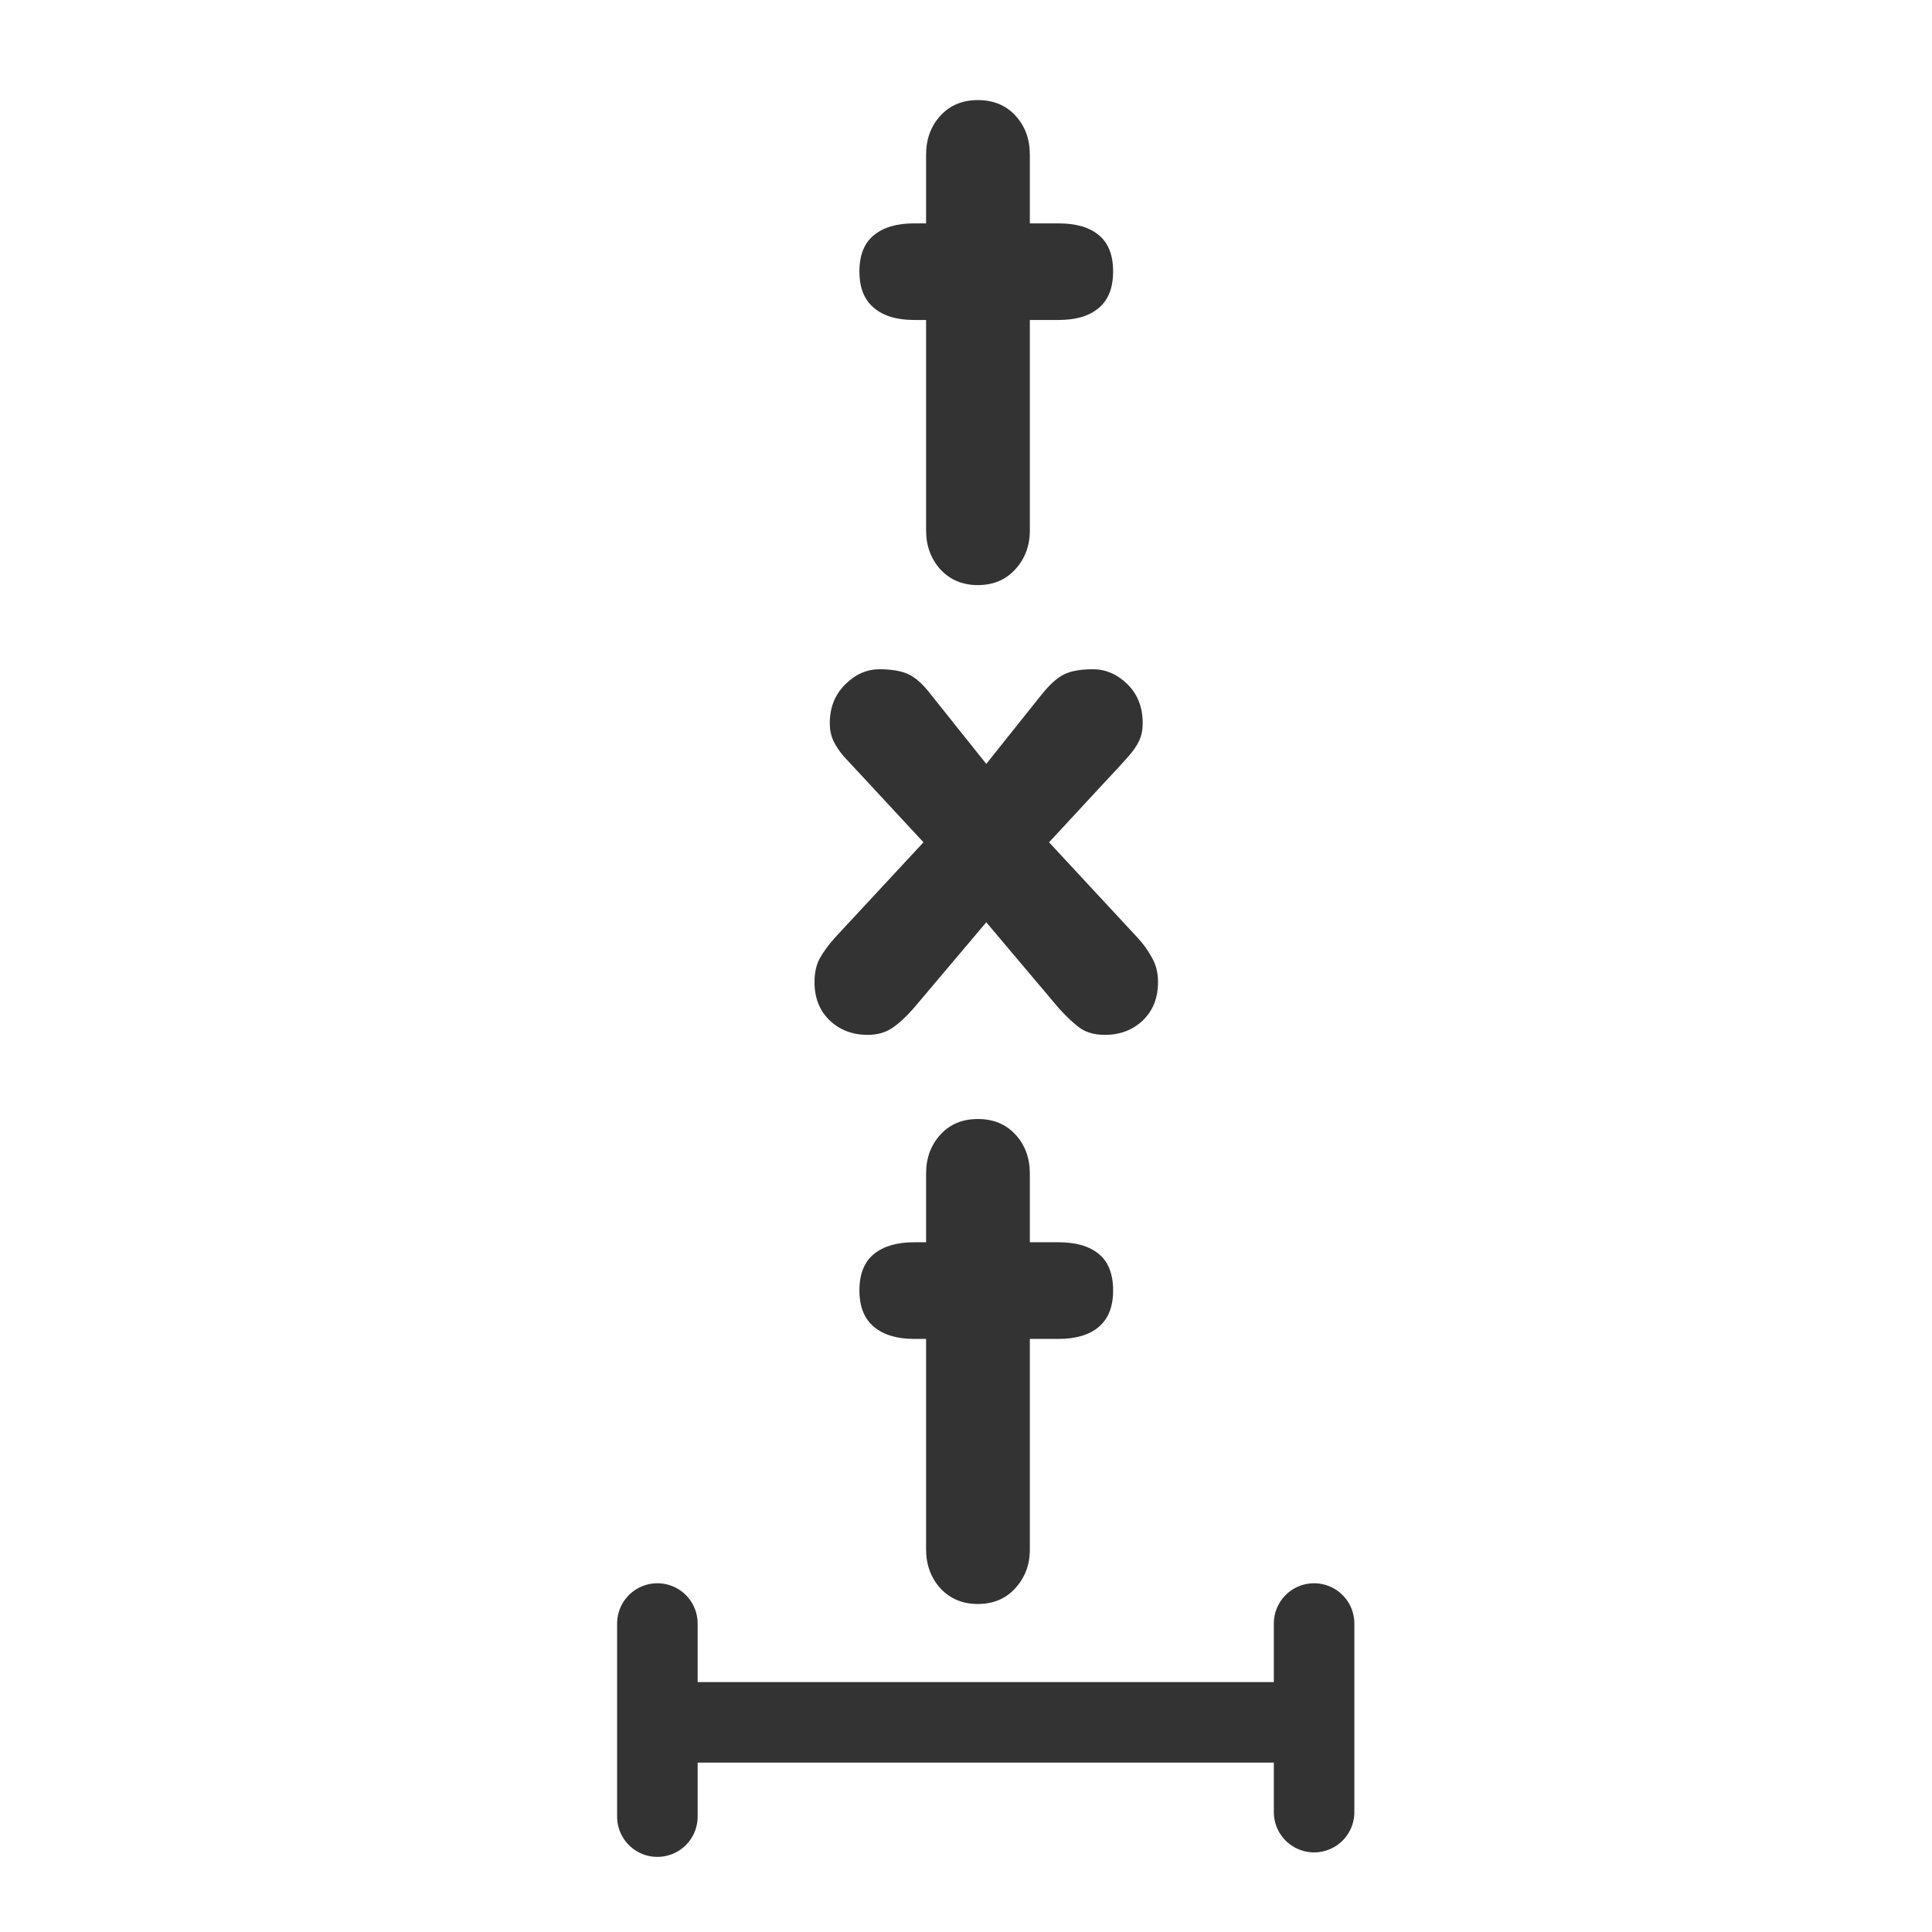
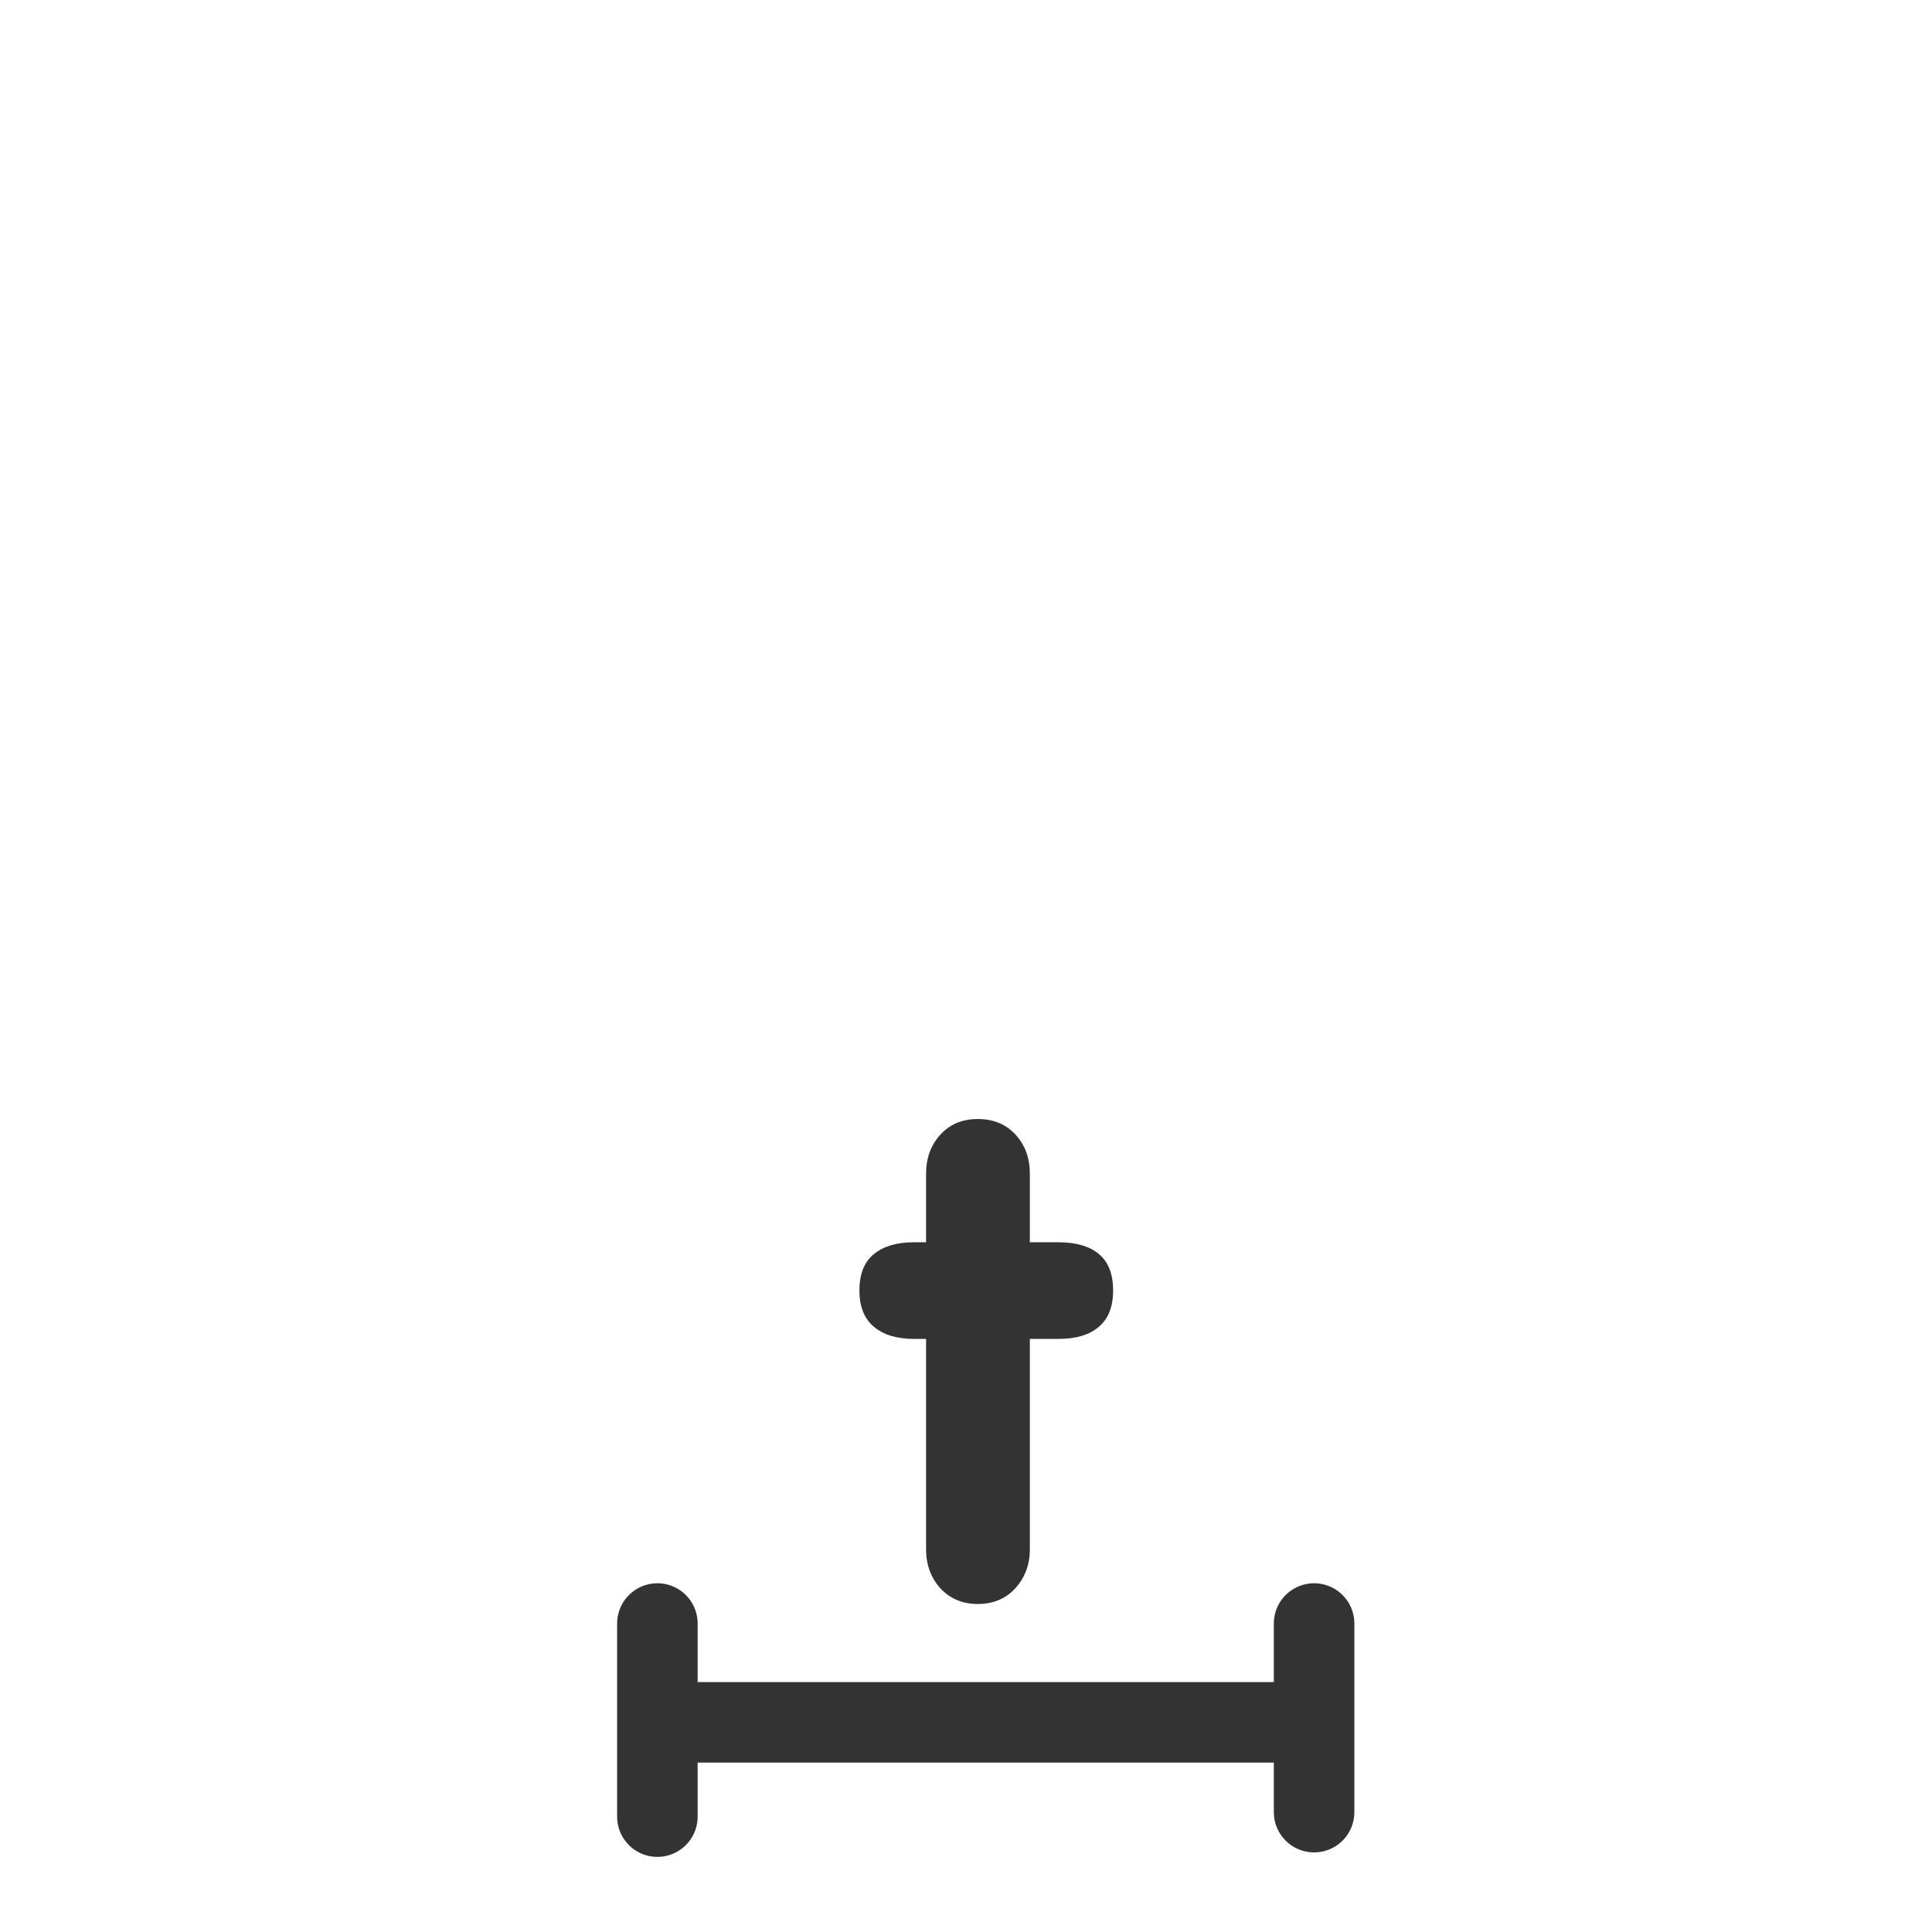
<svg xmlns="http://www.w3.org/2000/svg" xmlns:ns1="http://www.inkscape.org/namespaces/inkscape" xmlns:ns2="http://sodipodi.sourceforge.net/DTD/sodipodi-0.dtd" height="60" id="svg1" ns1:version="0.38.1" ns2:docbase="/home/danny/flat/scalable/actions" ns2:docname="vertical_text.svg" ns2:version="0.32" version="1.0" width="60" x="0" y="0">
  <ns2:namedview bordercolor="#666666" borderopacity="1.0" id="base" ns1:cx="37.697540" ns1:cy="18.129014" ns1:pageopacity="0.0" ns1:pageshadow="2" ns1:window-height="685" ns1:window-width="1016" ns1:window-x="0" ns1:window-y="0" ns1:zoom="6.9465337" pagecolor="#ffffff" showguides="true" snaptoguides="true" />
  <defs id="defs3" />
-   <path d="M 16.056,10.077 L 16.056,6.286 L 15.839,6.286 C 15.53,6.286 15.29,6.214 15.118,6.069 C 14.943,5.925 14.855,5.706 14.855,5.413 C 14.855,5.116 14.943,4.897 15.118,4.757 C 15.29,4.616 15.53,4.546 15.839,4.546 L 16.056,4.546 L 16.056,3.31 C 16.056,3.028 16.142,2.794 16.314,2.606 C 16.485,2.419 16.71,2.325 16.987,2.325 C 17.269,2.325 17.495,2.419 17.667,2.606 C 17.839,2.794 17.925,3.028 17.925,3.31 L 17.925,4.546 L 18.441,4.546 C 18.757,4.546 18.999,4.616 19.167,4.757 C 19.339,4.897 19.425,5.116 19.425,5.413 C 19.425,5.706 19.339,5.925 19.167,6.069 C 18.999,6.214 18.757,6.286 18.441,6.286 L 17.925,6.286 L 17.925,10.077 C 17.925,10.354 17.837,10.589 17.661,10.78 C 17.489,10.968 17.265,11.062 16.987,11.062 C 16.714,11.062 16.489,10.968 16.314,10.78 C 16.142,10.589 16.056,10.354 16.056,10.077 z " id="path837" style="font-size:12;font-weight:900;fill:#333333;stroke-width:1pt;font-family:VAG Rounded Black SSi;" transform="matrix(1.724,0,0,1.724,1.08,-0.9)" />
-   <path d="M 14.415,17.412 L 16.009,15.695 L 15.042,14.652 C 14.808,14.402 14.65,14.232 14.568,14.142 C 14.489,14.048 14.429,13.957 14.386,13.867 C 14.343,13.773 14.321,13.667 14.321,13.55 C 14.321,13.269 14.413,13.037 14.597,12.853 C 14.78,12.669 14.987,12.578 15.218,12.578 C 15.441,12.578 15.616,12.609 15.745,12.671 C 15.874,12.734 16.007,12.855 16.144,13.035 L 17.14,14.283 L 18.136,13.035 C 18.28,12.855 18.415,12.734 18.54,12.671 C 18.665,12.609 18.839,12.578 19.062,12.578 C 19.292,12.578 19.499,12.667 19.683,12.847 C 19.866,13.027 19.958,13.261 19.958,13.55 C 19.958,13.667 19.937,13.773 19.894,13.867 C 19.851,13.957 19.788,14.048 19.706,14.142 C 19.628,14.232 19.472,14.402 19.237,14.652 L 18.271,15.695 L 19.864,17.412 C 19.966,17.521 20.052,17.64 20.122,17.769 C 20.196,17.894 20.234,18.042 20.234,18.214 C 20.234,18.499 20.142,18.73 19.958,18.906 C 19.775,19.078 19.548,19.164 19.278,19.164 C 19.103,19.164 18.958,19.126 18.845,19.052 C 18.735,18.978 18.603,18.855 18.446,18.683 L 17.14,17.136 L 15.833,18.683 C 15.696,18.839 15.568,18.958 15.446,19.04 C 15.325,19.123 15.177,19.164 15.001,19.164 C 14.732,19.164 14.505,19.078 14.321,18.906 C 14.138,18.73 14.046,18.499 14.046,18.214 C 14.046,18.046 14.077,17.904 14.14,17.787 C 14.206,17.669 14.298,17.544 14.415,17.412 z " id="path836" style="font-size:12;font-weight:900;fill:#333333;stroke-width:1pt;font-family:VAG Rounded Black SSi;" transform="matrix(1.724,0,0,1.724,1.08,-0.9)" />
  <path d="M 16.056,28.432 L 16.056,24.641 L 15.839,24.641 C 15.53,24.641 15.29,24.568 15.118,24.424 C 14.943,24.279 14.855,24.061 14.855,23.768 C 14.855,23.471 14.943,23.252 15.118,23.111 C 15.29,22.971 15.53,22.9 15.839,22.9 L 16.056,22.9 L 16.056,21.664 C 16.056,21.383 16.142,21.148 16.314,20.961 C 16.485,20.773 16.71,20.68 16.987,20.68 C 17.269,20.68 17.495,20.773 17.667,20.961 C 17.839,21.148 17.925,21.383 17.925,21.664 L 17.925,22.9 L 18.441,22.9 C 18.757,22.9 18.999,22.971 19.167,23.111 C 19.339,23.252 19.425,23.471 19.425,23.768 C 19.425,24.061 19.339,24.279 19.167,24.424 C 18.999,24.568 18.757,24.641 18.441,24.641 L 17.925,24.641 L 17.925,28.432 C 17.925,28.709 17.837,28.943 17.661,29.135 C 17.489,29.322 17.265,29.416 16.987,29.416 C 16.714,29.416 16.489,29.322 16.314,29.135 C 16.142,28.943 16.056,28.709 16.056,28.432 z " id="path835" style="font-size:12;font-weight:900;fill:#333333;stroke-width:1pt;font-family:VAG Rounded Black SSi;" transform="matrix(1.724,0,0,1.724,1.08,-0.9)" />
  <path d="M 39.498,39.464 L 47.056,39.464 M 43.457,39.464 L 43.457,65.088 M 39.498,65.78 L 47.236,65.78" id="path862" ns2:nodetypes="cccccc" ns2:stroke-cmyk="(0.0000000 0.0000000 0.0000000 0.80000001)" style="fill:none;fill-opacity:0.75;fill-rule:evenodd;stroke:#333333;stroke-width:3.227;stroke-linecap:round;stroke-linejoin:round;stroke-dasharray:none;" transform="matrix(1.188587e-17,0.775,-0.775,1.188587e-17,71.395,19.809)" />
</svg>